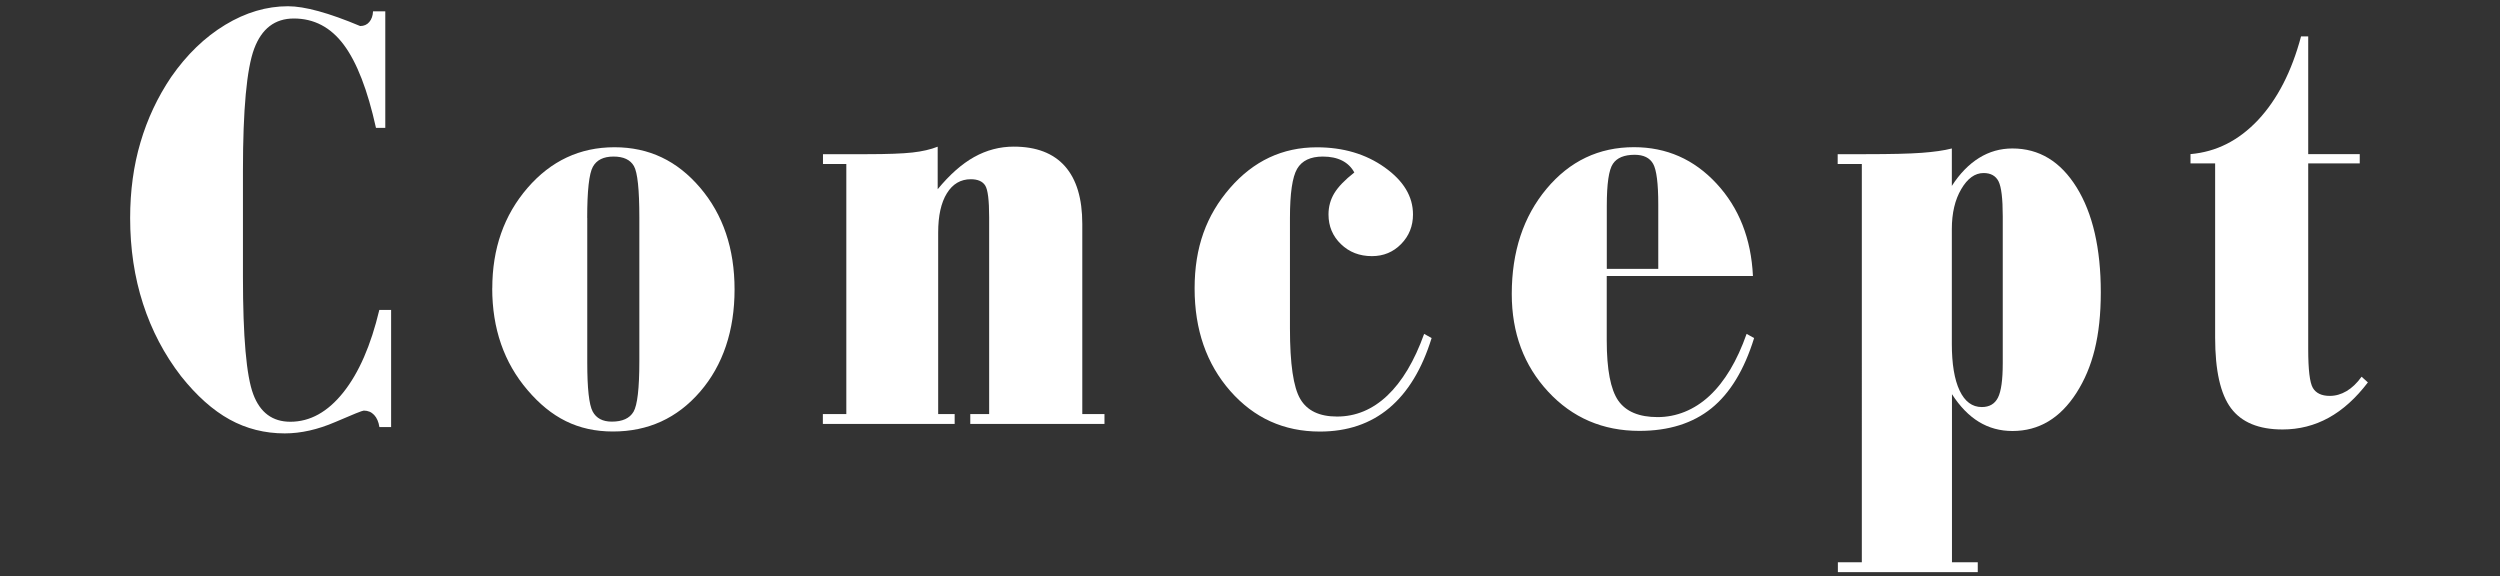
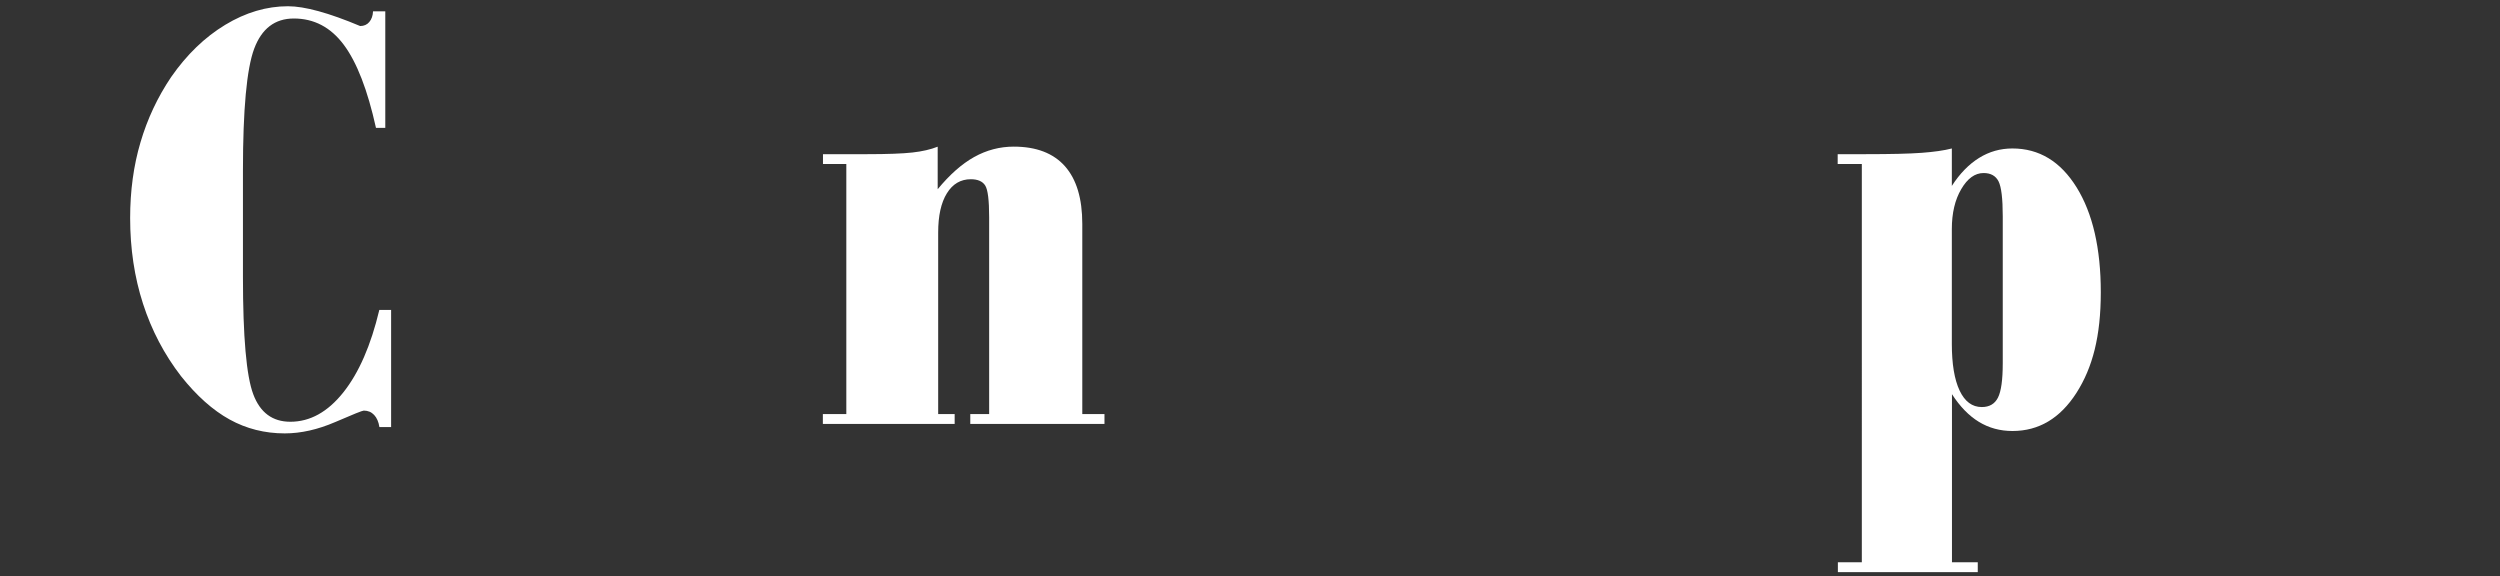
<svg xmlns="http://www.w3.org/2000/svg" id="_レイヤー_2" width="408" height="94" viewBox="0 0 408 94">
  <rect x="0" y="0" width="408" height="94" fill="#333333" stroke="none" />
  <defs>
    <style>.cls-1{fill:#fff;}.cls-2{fill:none;}</style>
  </defs>
  <g id="text">
    <path class="cls-1" d="m61.92,50.58h1.91v19.12h-1.91c-.13-.85-.42-1.51-.86-1.98-.44-.47-1-.71-1.69-.71-.23,0-1.78.62-4.64,1.86-2.87,1.24-5.62,1.86-8.26,1.86-3.26,0-6.26-.76-9-2.27s-5.38-3.87-7.92-7.06c-2.74-3.55-4.81-7.5-6.21-11.83-1.4-4.33-2.1-9-2.1-13.98,0-4.43.56-8.56,1.69-12.37,1.12-3.81,2.79-7.37,5.01-10.66,2.54-3.65,5.48-6.49,8.82-8.51,3.34-2.02,6.75-3.03,10.24-3.03,2.74,0,6.66,1.08,11.78,3.23.62,0,1.12-.22,1.49-.66.37-.44.58-1.02.61-1.74h2v19.02h-1.52c-1.37-6.19-3.12-10.71-5.26-13.57-2.13-2.85-4.85-4.28-8.14-4.28-3.1,0-5.25,1.65-6.48,4.94-1.22,3.29-1.83,9.92-1.83,19.9v17.31c0,9.81.56,16.21,1.69,19.19,1.12,2.98,3.14,4.47,6.04,4.47,3.23,0,6.11-1.6,8.65-4.79,2.54-3.19,4.5-7.68,5.87-13.44Z" />
-     <path class="cls-1" d="m80.34,47.06c0-6.49,1.91-11.94,5.74-16.38,3.83-4.43,8.56-6.65,14.2-6.65s10.23,2.2,13.98,6.6,5.62,9.94,5.62,16.62-1.88,12.34-5.62,16.67c-3.75,4.34-8.49,6.5-14.23,6.5s-10.09-2.25-13.93-6.75c-3.85-4.5-5.77-10.04-5.77-16.62Zm15.5-11.49v23.61c0,4.2.29,6.86.88,7.97.59,1.11,1.63,1.66,3.13,1.66,1.73,0,2.91-.54,3.54-1.61.63-1.08.95-3.81.95-8.21v-23.52c0-4.53-.29-7.32-.88-8.36-.59-1.04-1.7-1.56-3.33-1.56s-2.75.55-3.37,1.66c-.62,1.11-.93,3.9-.93,8.36Z" />
    <path class="cls-1" d="m138.12,67.59V26.77h-3.81v-1.61h7.23c3.29,0,5.74-.09,7.36-.27s2.99-.5,4.13-.95v6.94c1.96-2.38,3.94-4.13,5.96-5.26,2.02-1.12,4.17-1.69,6.45-1.69,3.68,0,6.47,1.07,8.36,3.2,1.89,2.14,2.83,5.27,2.83,9.41v31.04h3.62v1.61h-21.9v-1.61h3.08v-32.12c0-2.77-.21-4.5-.64-5.18s-1.21-1.03-2.35-1.03c-1.66,0-2.97.77-3.91,2.3-.95,1.53-1.42,3.67-1.42,6.4v29.63h2.69v1.61h-21.51v-1.61h3.81Z" />
-     <path class="cls-1" d="m221.02,28.14c-.46-.85-1.12-1.49-1.98-1.93-.87-.44-1.92-.66-3.15-.66-2.02,0-3.42.67-4.2,2-.78,1.34-1.17,4.01-1.17,8.02v18.04c0,5.77.56,9.61,1.69,11.51,1.12,1.91,3.12,2.86,5.99,2.86,3.06,0,5.8-1.14,8.21-3.42,2.41-2.28,4.42-5.64,6.01-10.07l1.22.68c-1.56,5.05-3.87,8.86-6.92,11.42-3.05,2.56-6.82,3.84-11.32,3.84-5.87,0-10.74-2.21-14.62-6.62-3.88-4.42-5.82-10-5.82-16.74s1.92-11.94,5.77-16.38c3.85-4.43,8.57-6.65,14.18-6.65,4.3,0,7.99,1.09,11.07,3.28s4.62,4.74,4.62,7.68c0,1.89-.64,3.5-1.93,4.82-1.29,1.32-2.88,1.98-4.77,1.98-2.02,0-3.71-.65-5.06-1.96-1.35-1.3-2.03-2.92-2.03-4.84,0-1.27.32-2.43.95-3.47.63-1.04,1.72-2.17,3.25-3.37Z" />
-     <path class="cls-1" d="m285.05,54.49l1.22.68c-1.6,5.18-3.92,9-6.96,11.46-3.05,2.46-6.97,3.69-11.76,3.69-5.96,0-10.93-2.13-14.89-6.4-3.96-4.27-5.94-9.58-5.94-15.94,0-6.91,1.89-12.63,5.67-17.16,3.78-4.53,8.54-6.8,14.28-6.8,5.31,0,9.8,1.98,13.47,5.94s5.65,8.99,5.94,15.08h-23.86v10.51c0,4.76.63,8.03,1.88,9.83,1.25,1.79,3.4,2.69,6.43,2.69s5.98-1.16,8.46-3.47c2.48-2.31,4.5-5.69,6.06-10.12Zm-22.83-10.61h8.41v-10.51c0-3.42-.28-5.63-.83-6.62-.55-.99-1.56-1.49-3.03-1.49-1.7,0-2.88.49-3.54,1.47-.67.98-1,3.26-1,6.84v10.32Z" />
    <path class="cls-1" d="m303.82,26.77h-3.91v-1.61h4.6c4.07,0,7.11-.07,9.12-.22,2.01-.15,3.64-.38,4.91-.71v6.11c1.3-2.02,2.79-3.54,4.45-4.57,1.66-1.03,3.47-1.54,5.43-1.54,4.37,0,7.86,2.12,10.49,6.36,2.62,4.24,3.94,9.94,3.94,17.11s-1.33,12.29-3.98,16.43c-2.66,4.14-6.13,6.21-10.44,6.21-2.02,0-3.85-.5-5.47-1.49-1.63-.99-3.1-2.5-4.4-4.52v27.43h4.21v1.61h-22.83v-1.61h3.91V26.77Zm23.03,32.51v-24c0-2.87-.23-4.76-.68-5.67-.46-.91-1.27-1.37-2.45-1.37-1.4,0-2.62.87-3.64,2.62-1.03,1.74-1.54,3.92-1.54,6.53v18.72c0,3.29.42,5.83,1.27,7.63.85,1.79,2.05,2.69,3.62,2.69,1.24,0,2.12-.51,2.64-1.54.52-1.03.78-2.89.78-5.6Z" />
-     <path class="cls-1" d="m361.5,26.67h-4.01v-1.52c4.21-.36,7.88-2.22,11.03-5.57,3.14-3.36,5.48-7.9,7.01-13.64h1.17v19.21h8.41v1.52h-8.41v30.31c0,3.36.25,5.47.76,6.33.51.86,1.43,1.3,2.76,1.3.95,0,1.86-.26,2.74-.78.88-.52,1.7-1.3,2.45-2.35l1.03.93c-1.96,2.57-4.09,4.5-6.4,5.77s-4.82,1.91-7.53,1.91c-3.88,0-6.68-1.16-8.41-3.47-1.73-2.31-2.59-6.16-2.59-11.54v-28.4Z" />
    <rect class="cls-2" width="408" height="94" />
  </g>
</svg>